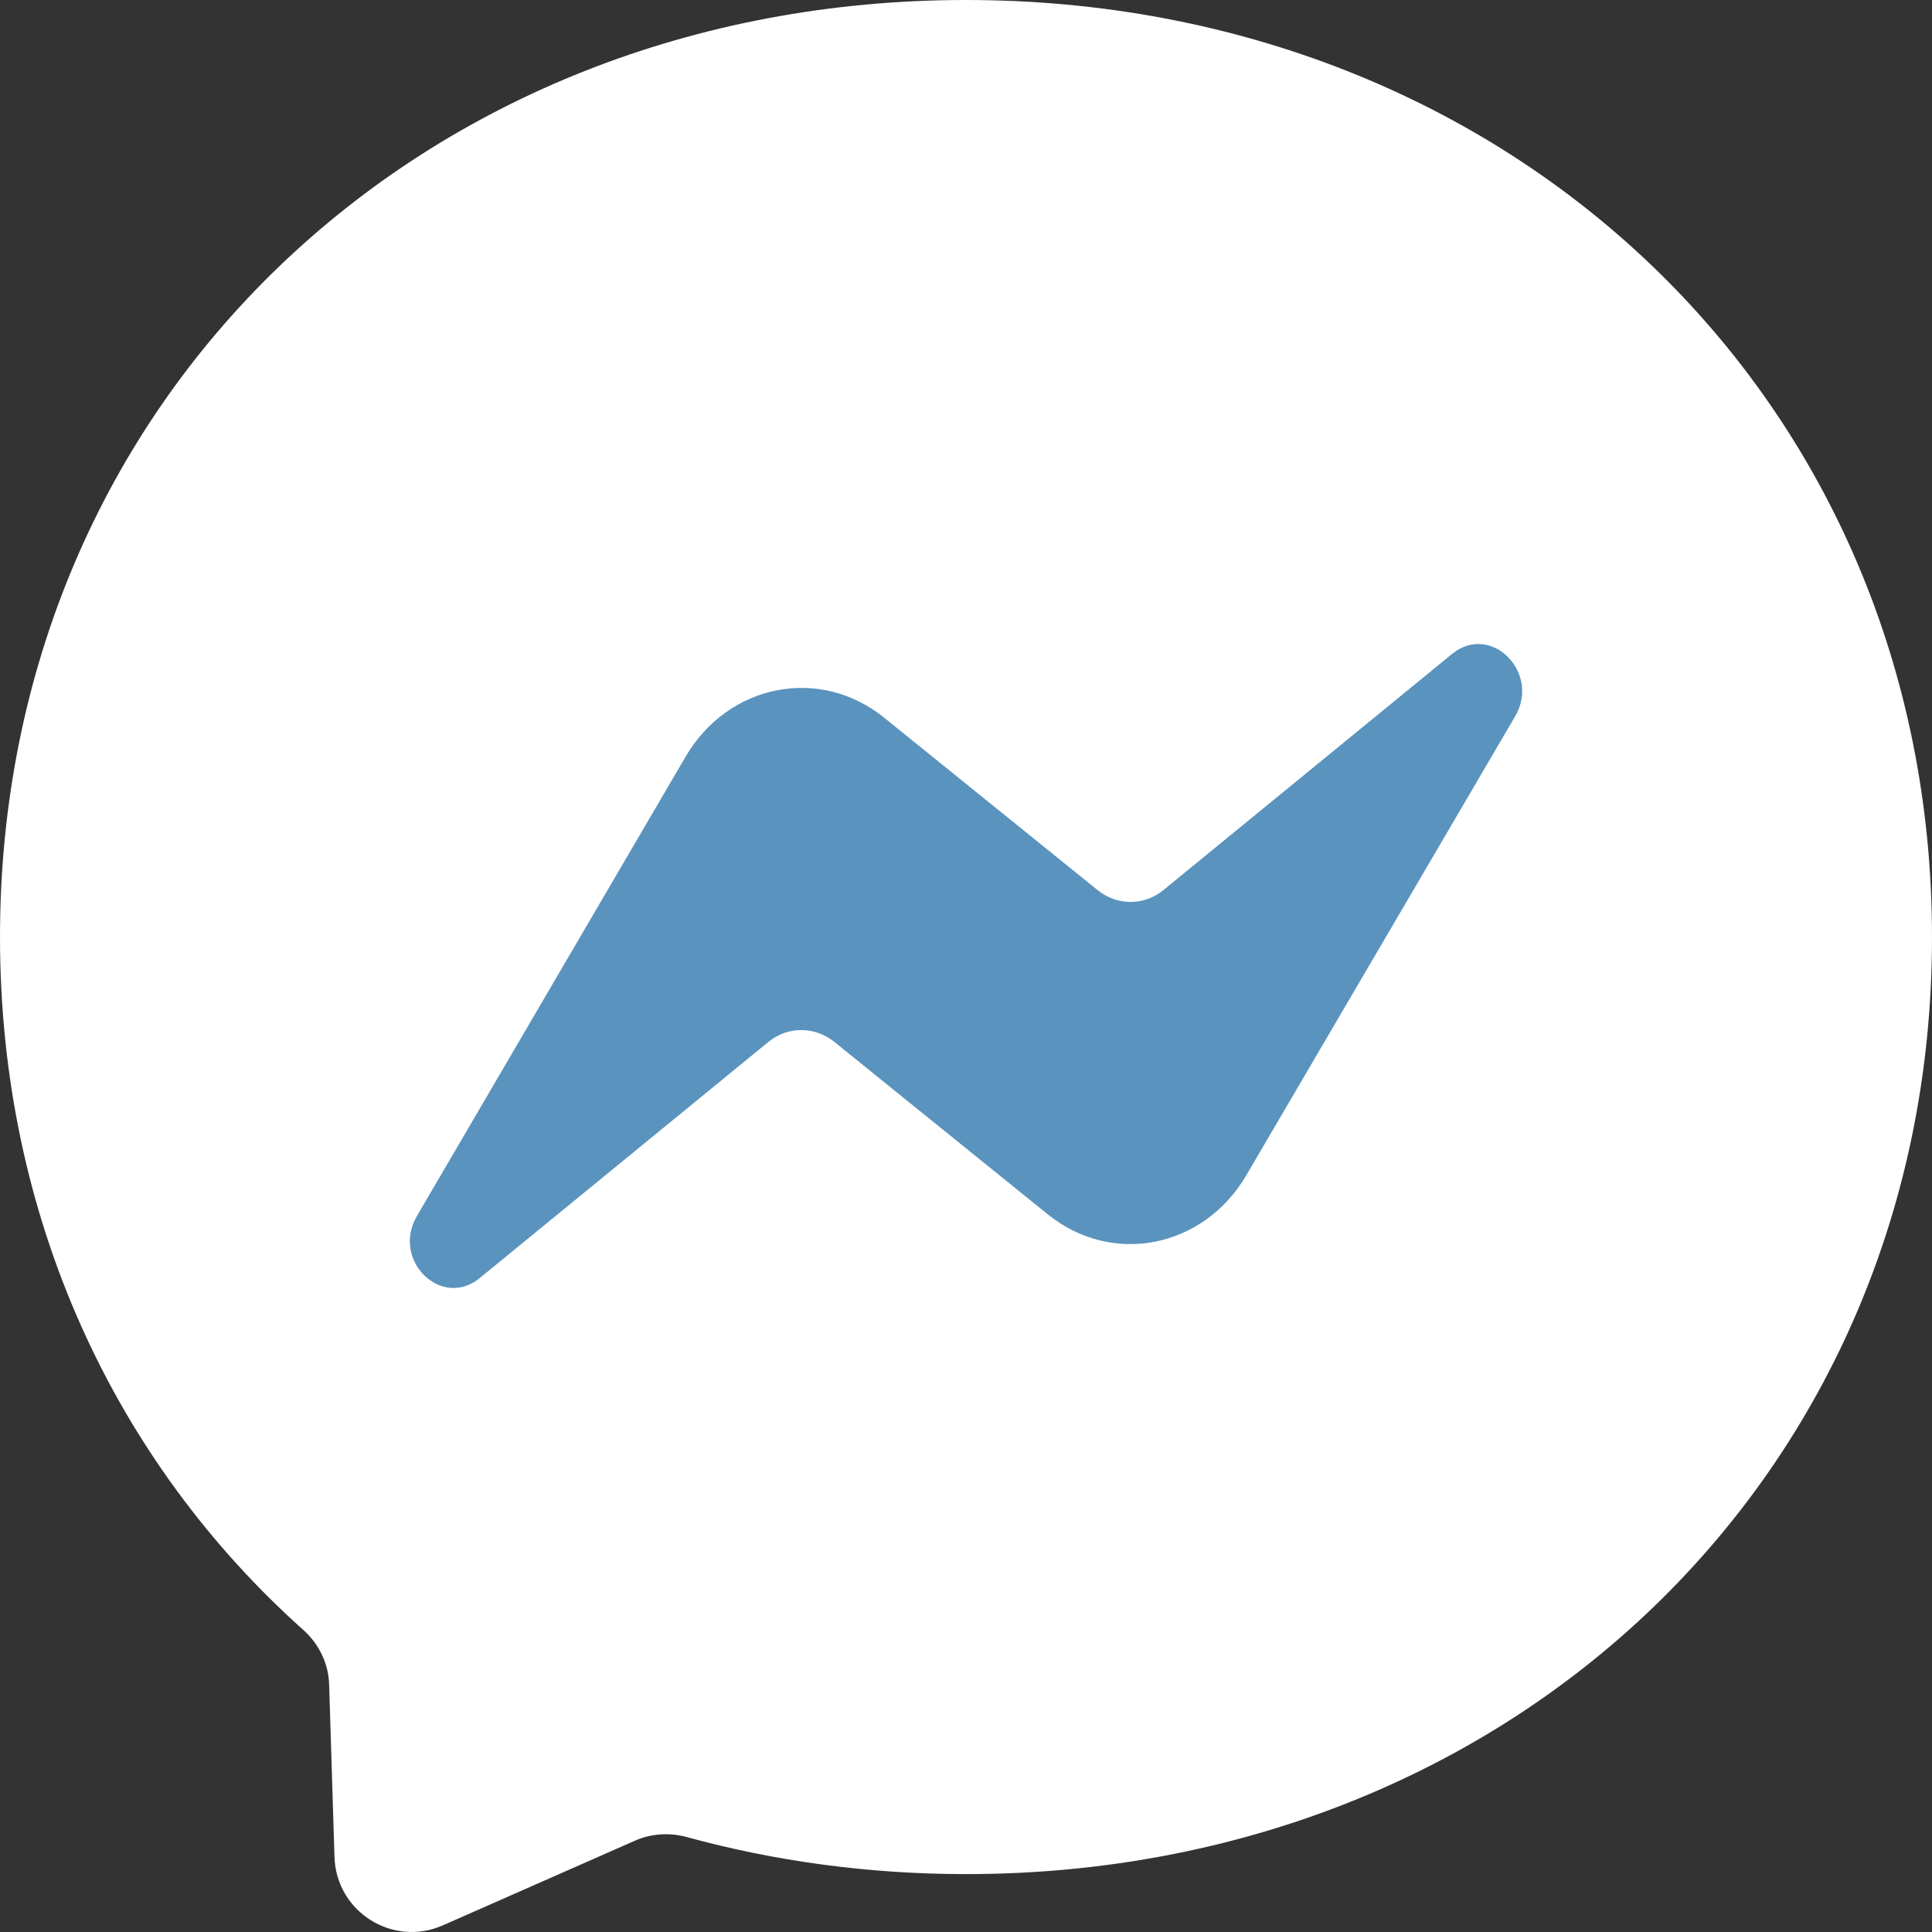
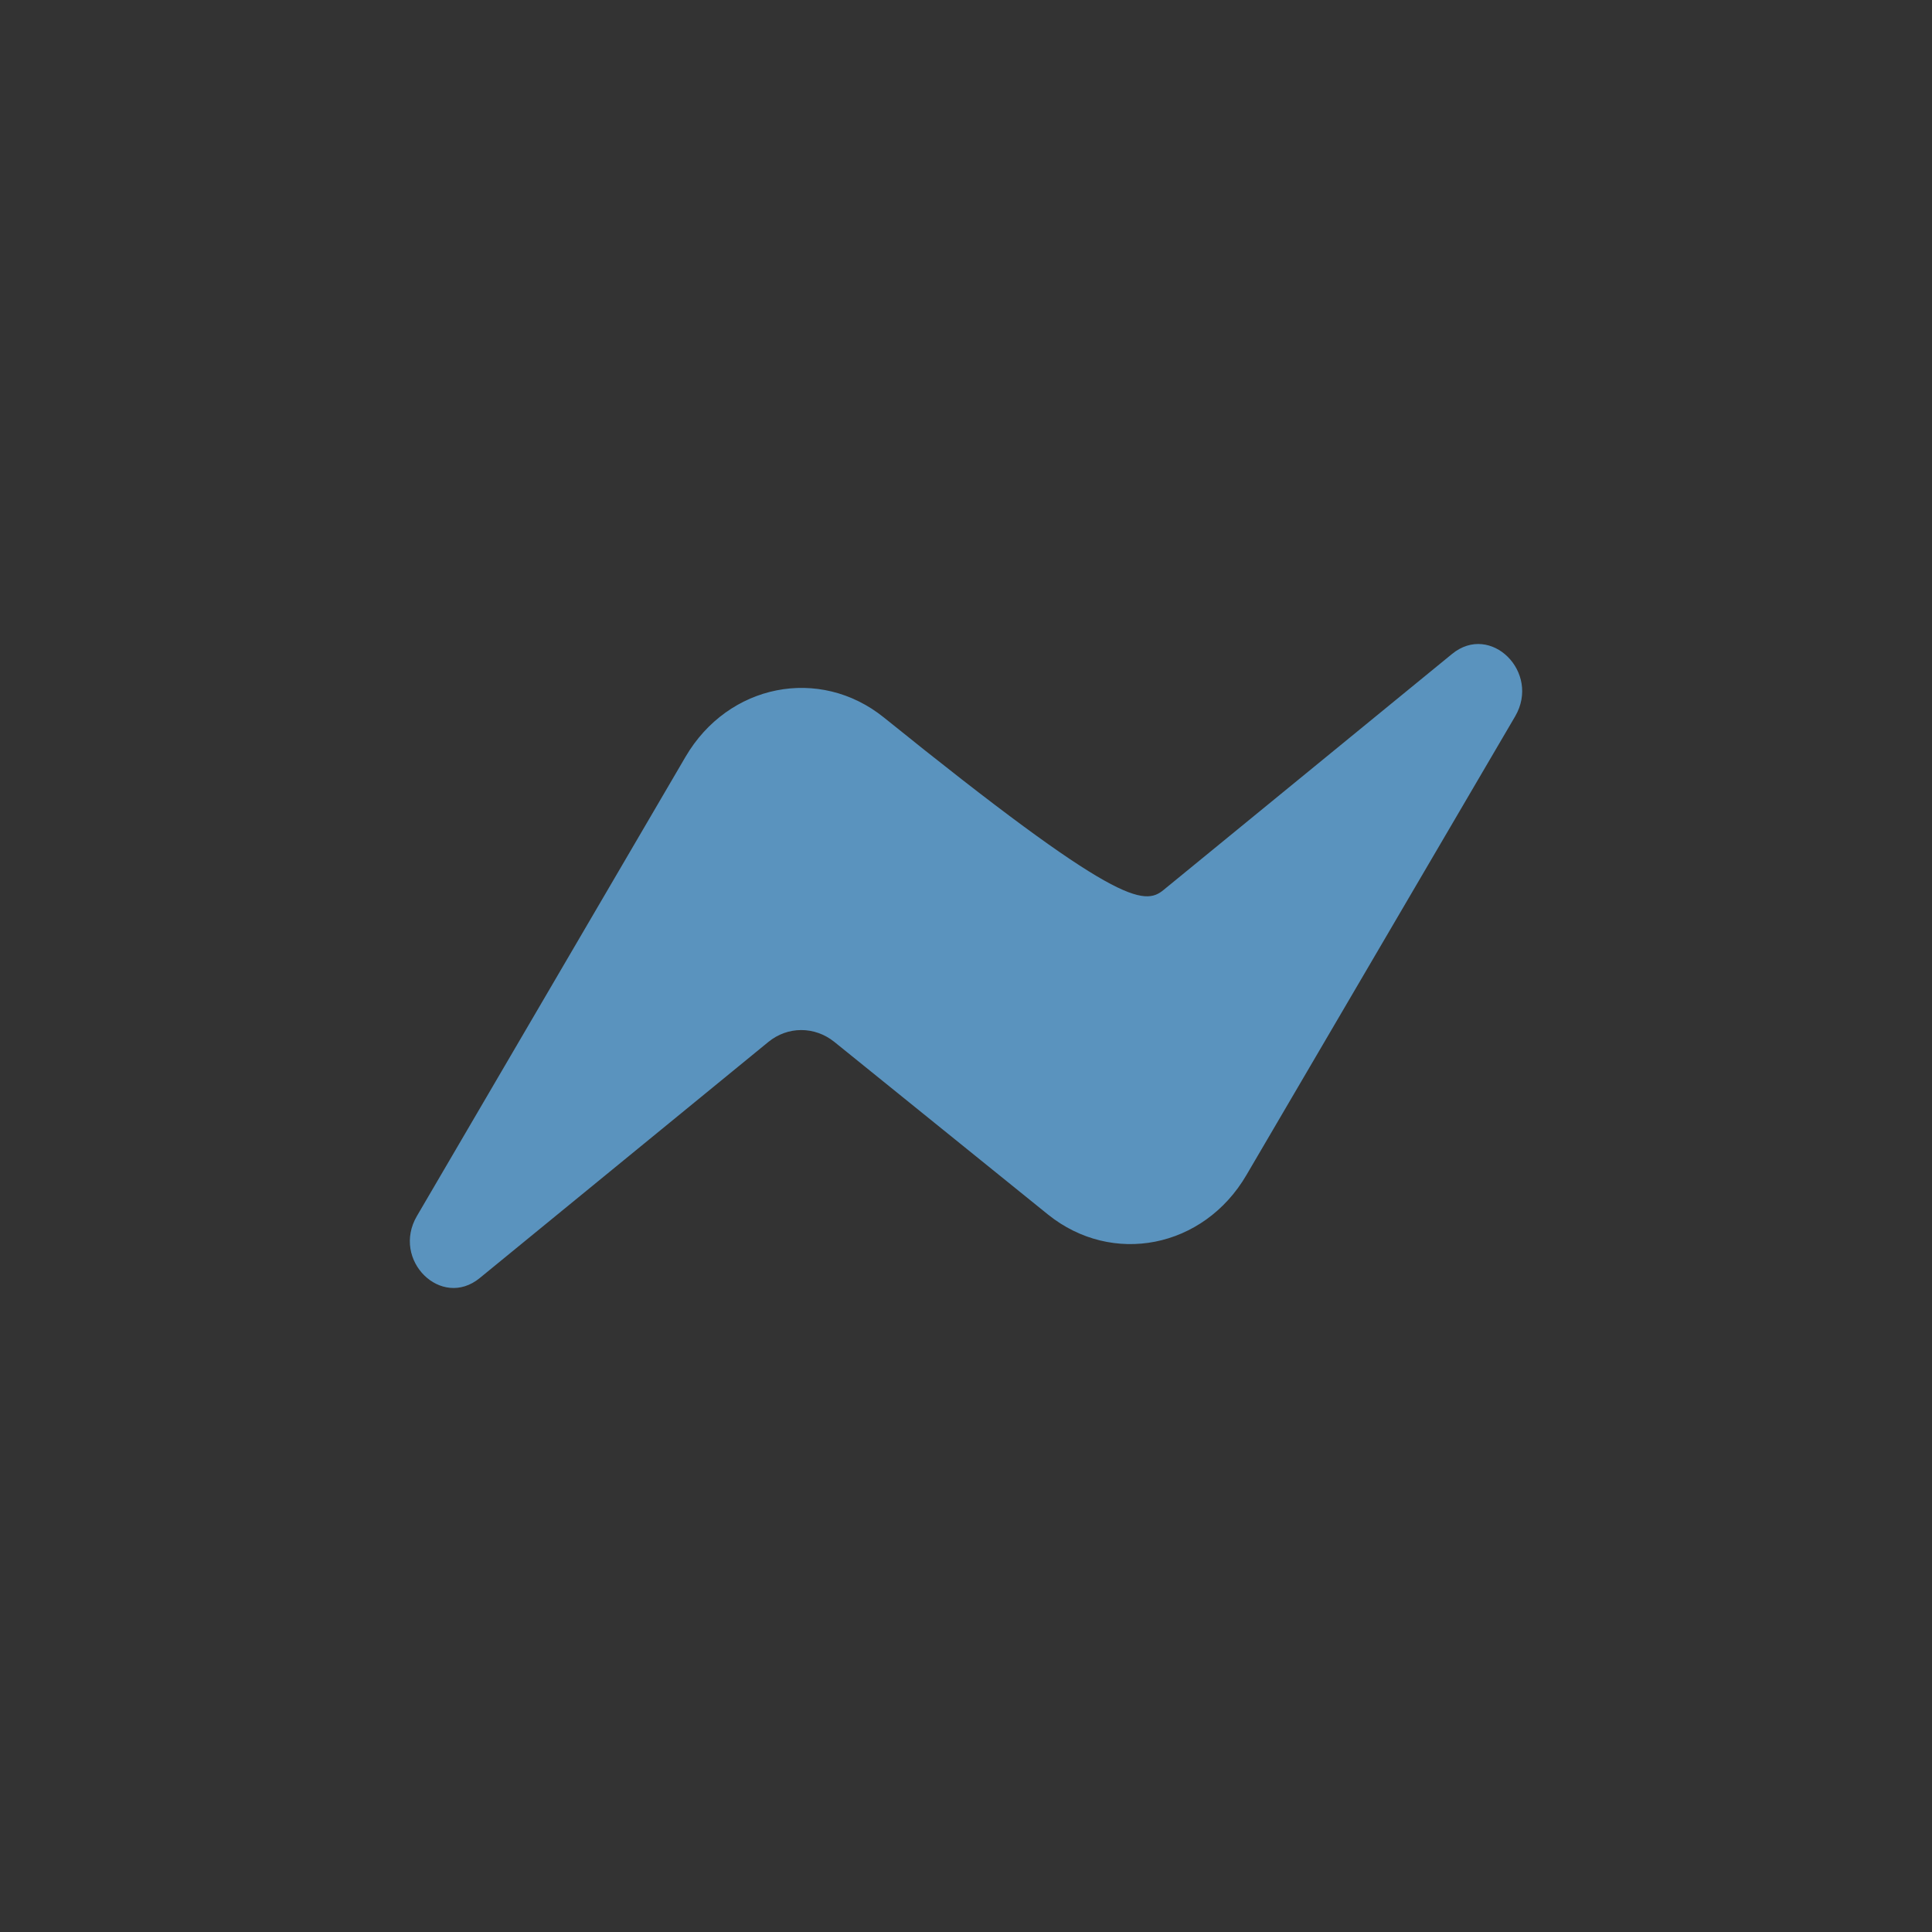
<svg xmlns="http://www.w3.org/2000/svg" width="30" height="30" viewBox="0 0 30 30" fill="none">
  <rect x="0" y="0" width="30" height="30" fill="#333333" stroke="none" />
-   <path fill-rule="evenodd" clip-rule="evenodd" d="M15 0C6.551 0 0 6.191 0 14.549C0 18.921 1.792 22.701 4.71 25.31C4.954 25.528 5.104 25.835 5.111 26.165L5.194 28.835C5.22 29.686 6.098 30.241 6.878 29.896L9.855 28.584C10.106 28.471 10.391 28.453 10.658 28.524C12.026 28.899 13.481 29.101 15 29.101C23.449 29.101 30 22.91 30 14.553C30 6.194 23.449 0 15 0Z" fill="white" />
-   <path fill-rule="evenodd" clip-rule="evenodd" d="M6.474 18.882L10.644 11.753C11.308 10.617 12.727 10.338 13.725 11.141L17.044 13.822C17.349 14.067 17.767 14.067 18.069 13.818L22.548 10.154C23.145 9.665 23.926 10.437 23.528 11.122L19.354 18.247C18.69 19.383 17.271 19.662 16.273 18.859L12.955 16.178C12.649 15.933 12.231 15.933 11.929 16.181L7.45 19.845C6.853 20.335 6.073 19.566 6.474 18.882Z" fill="#5A93BE" />
+   <path fill-rule="evenodd" clip-rule="evenodd" d="M6.474 18.882L10.644 11.753C11.308 10.617 12.727 10.338 13.725 11.141C17.349 14.067 17.767 14.067 18.069 13.818L22.548 10.154C23.145 9.665 23.926 10.437 23.528 11.122L19.354 18.247C18.69 19.383 17.271 19.662 16.273 18.859L12.955 16.178C12.649 15.933 12.231 15.933 11.929 16.181L7.45 19.845C6.853 20.335 6.073 19.566 6.474 18.882Z" fill="#5A93BE" />
</svg>